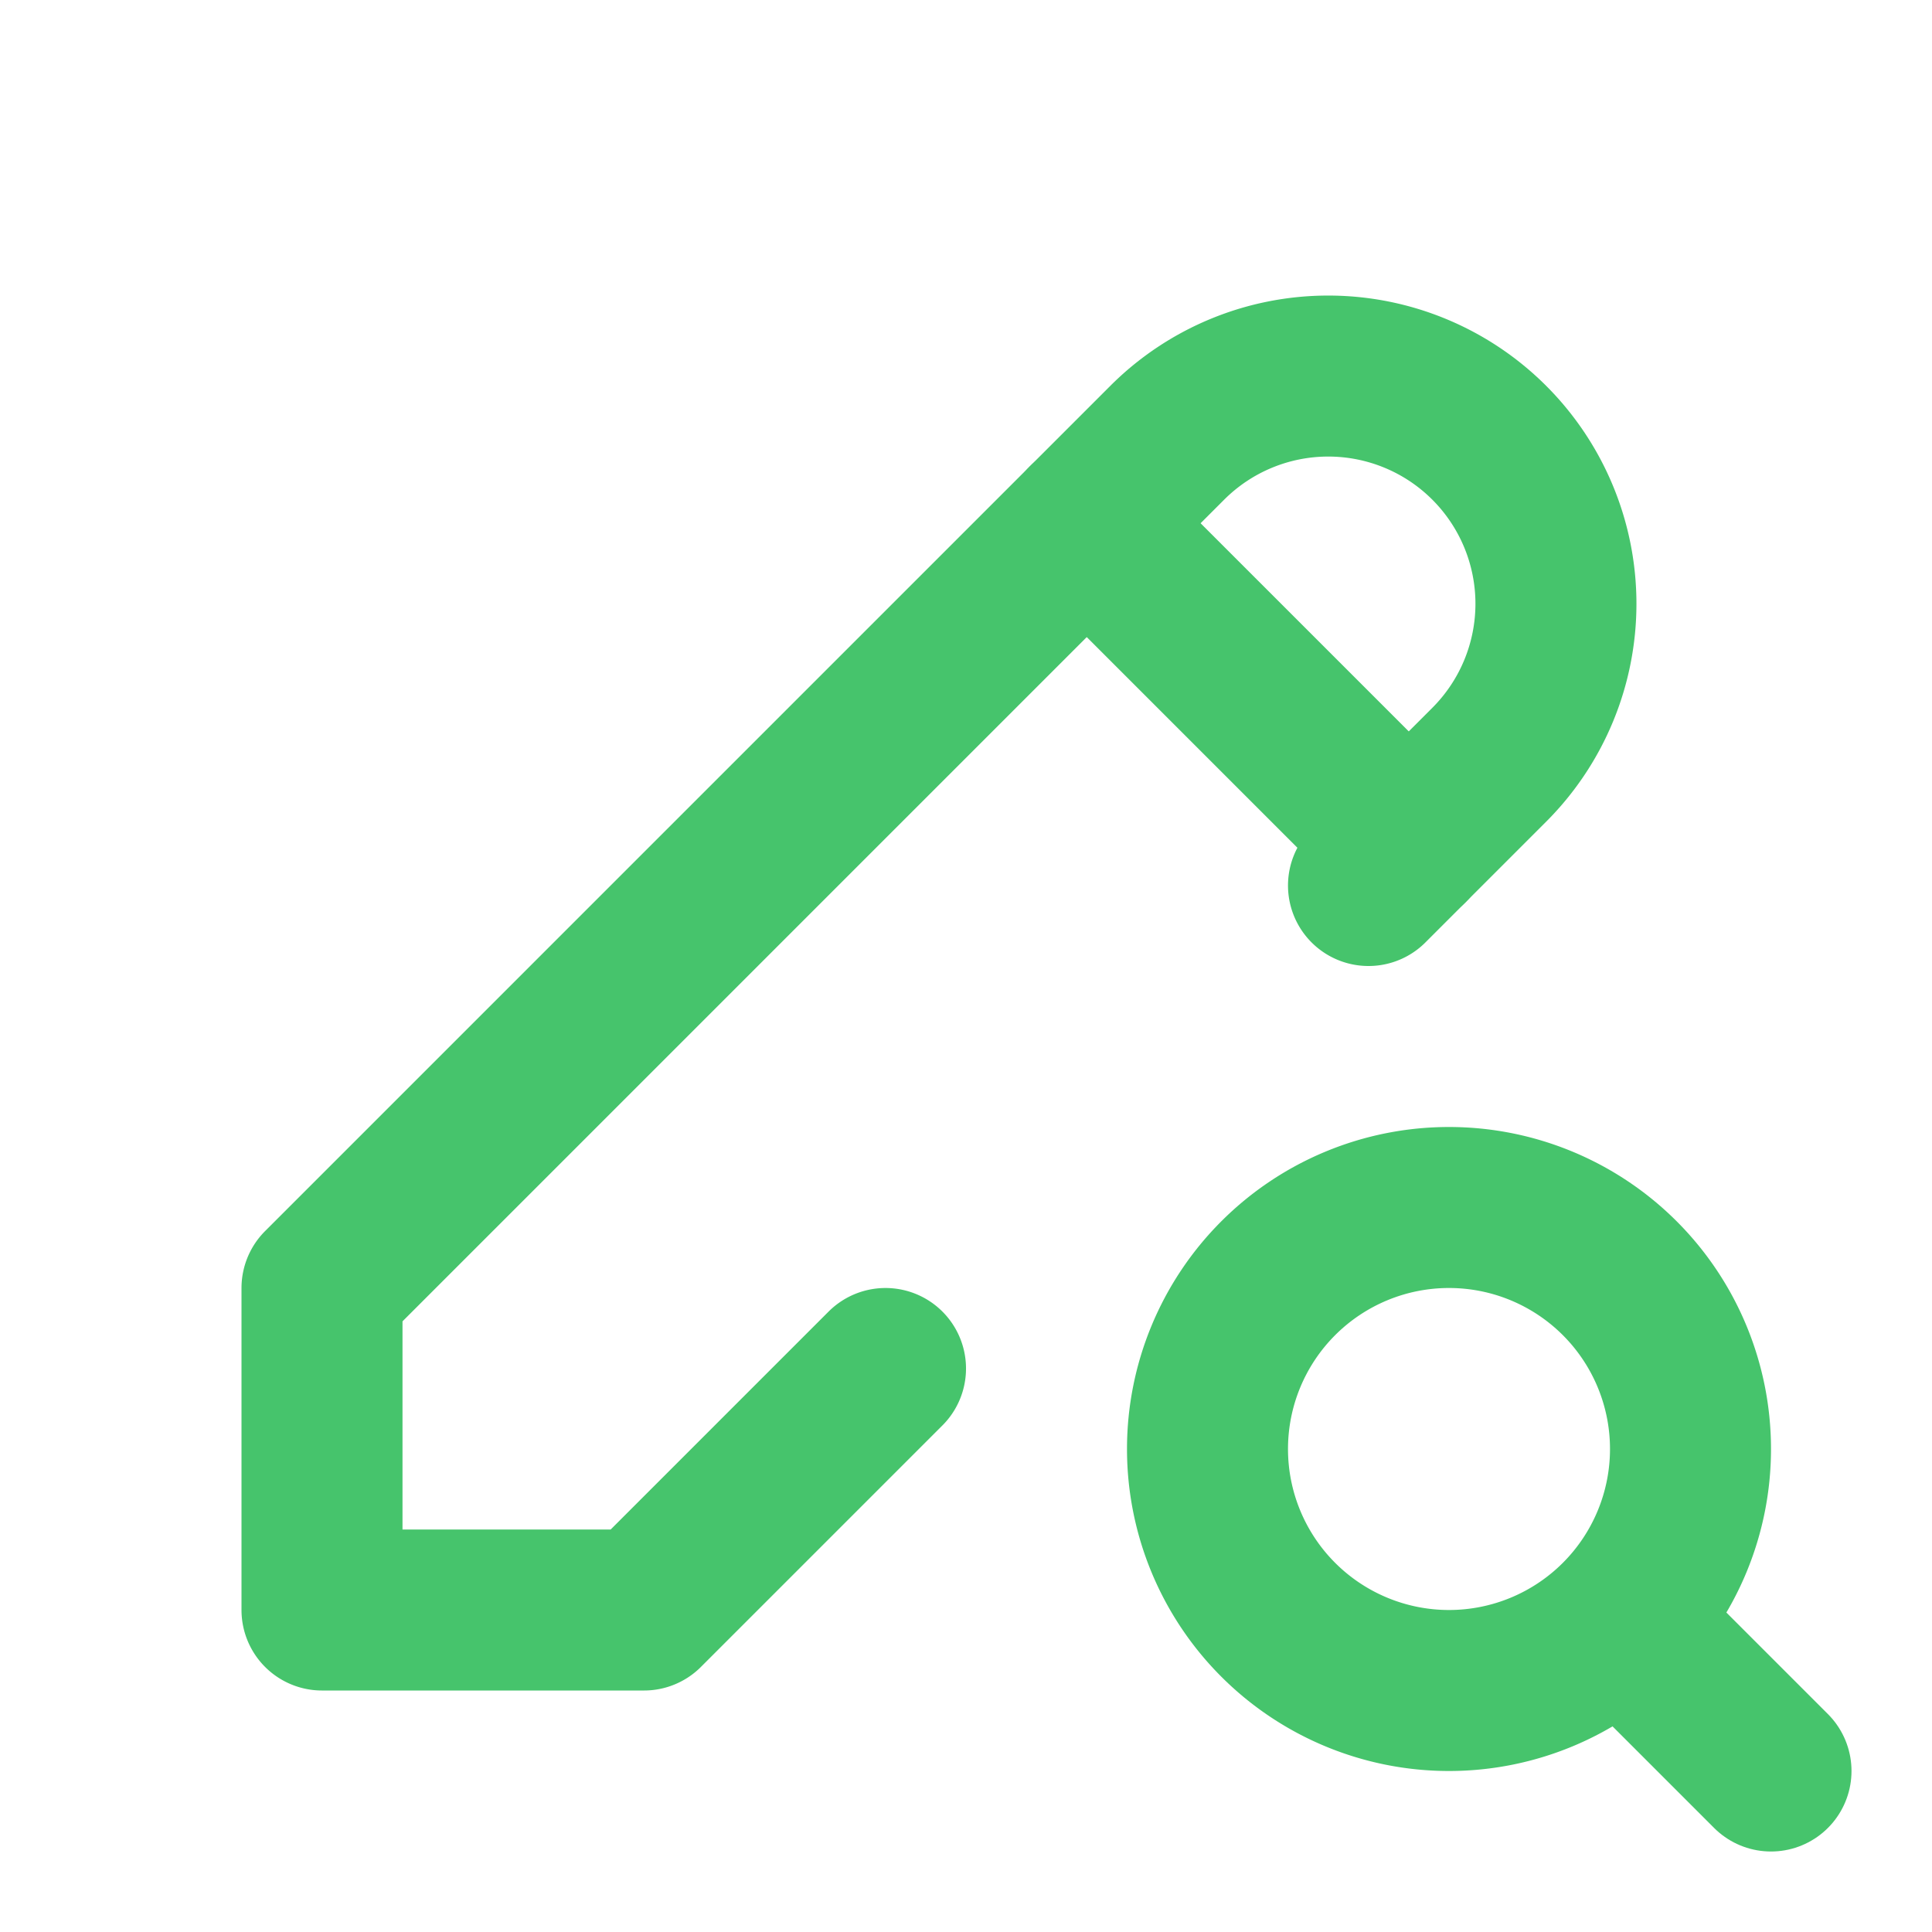
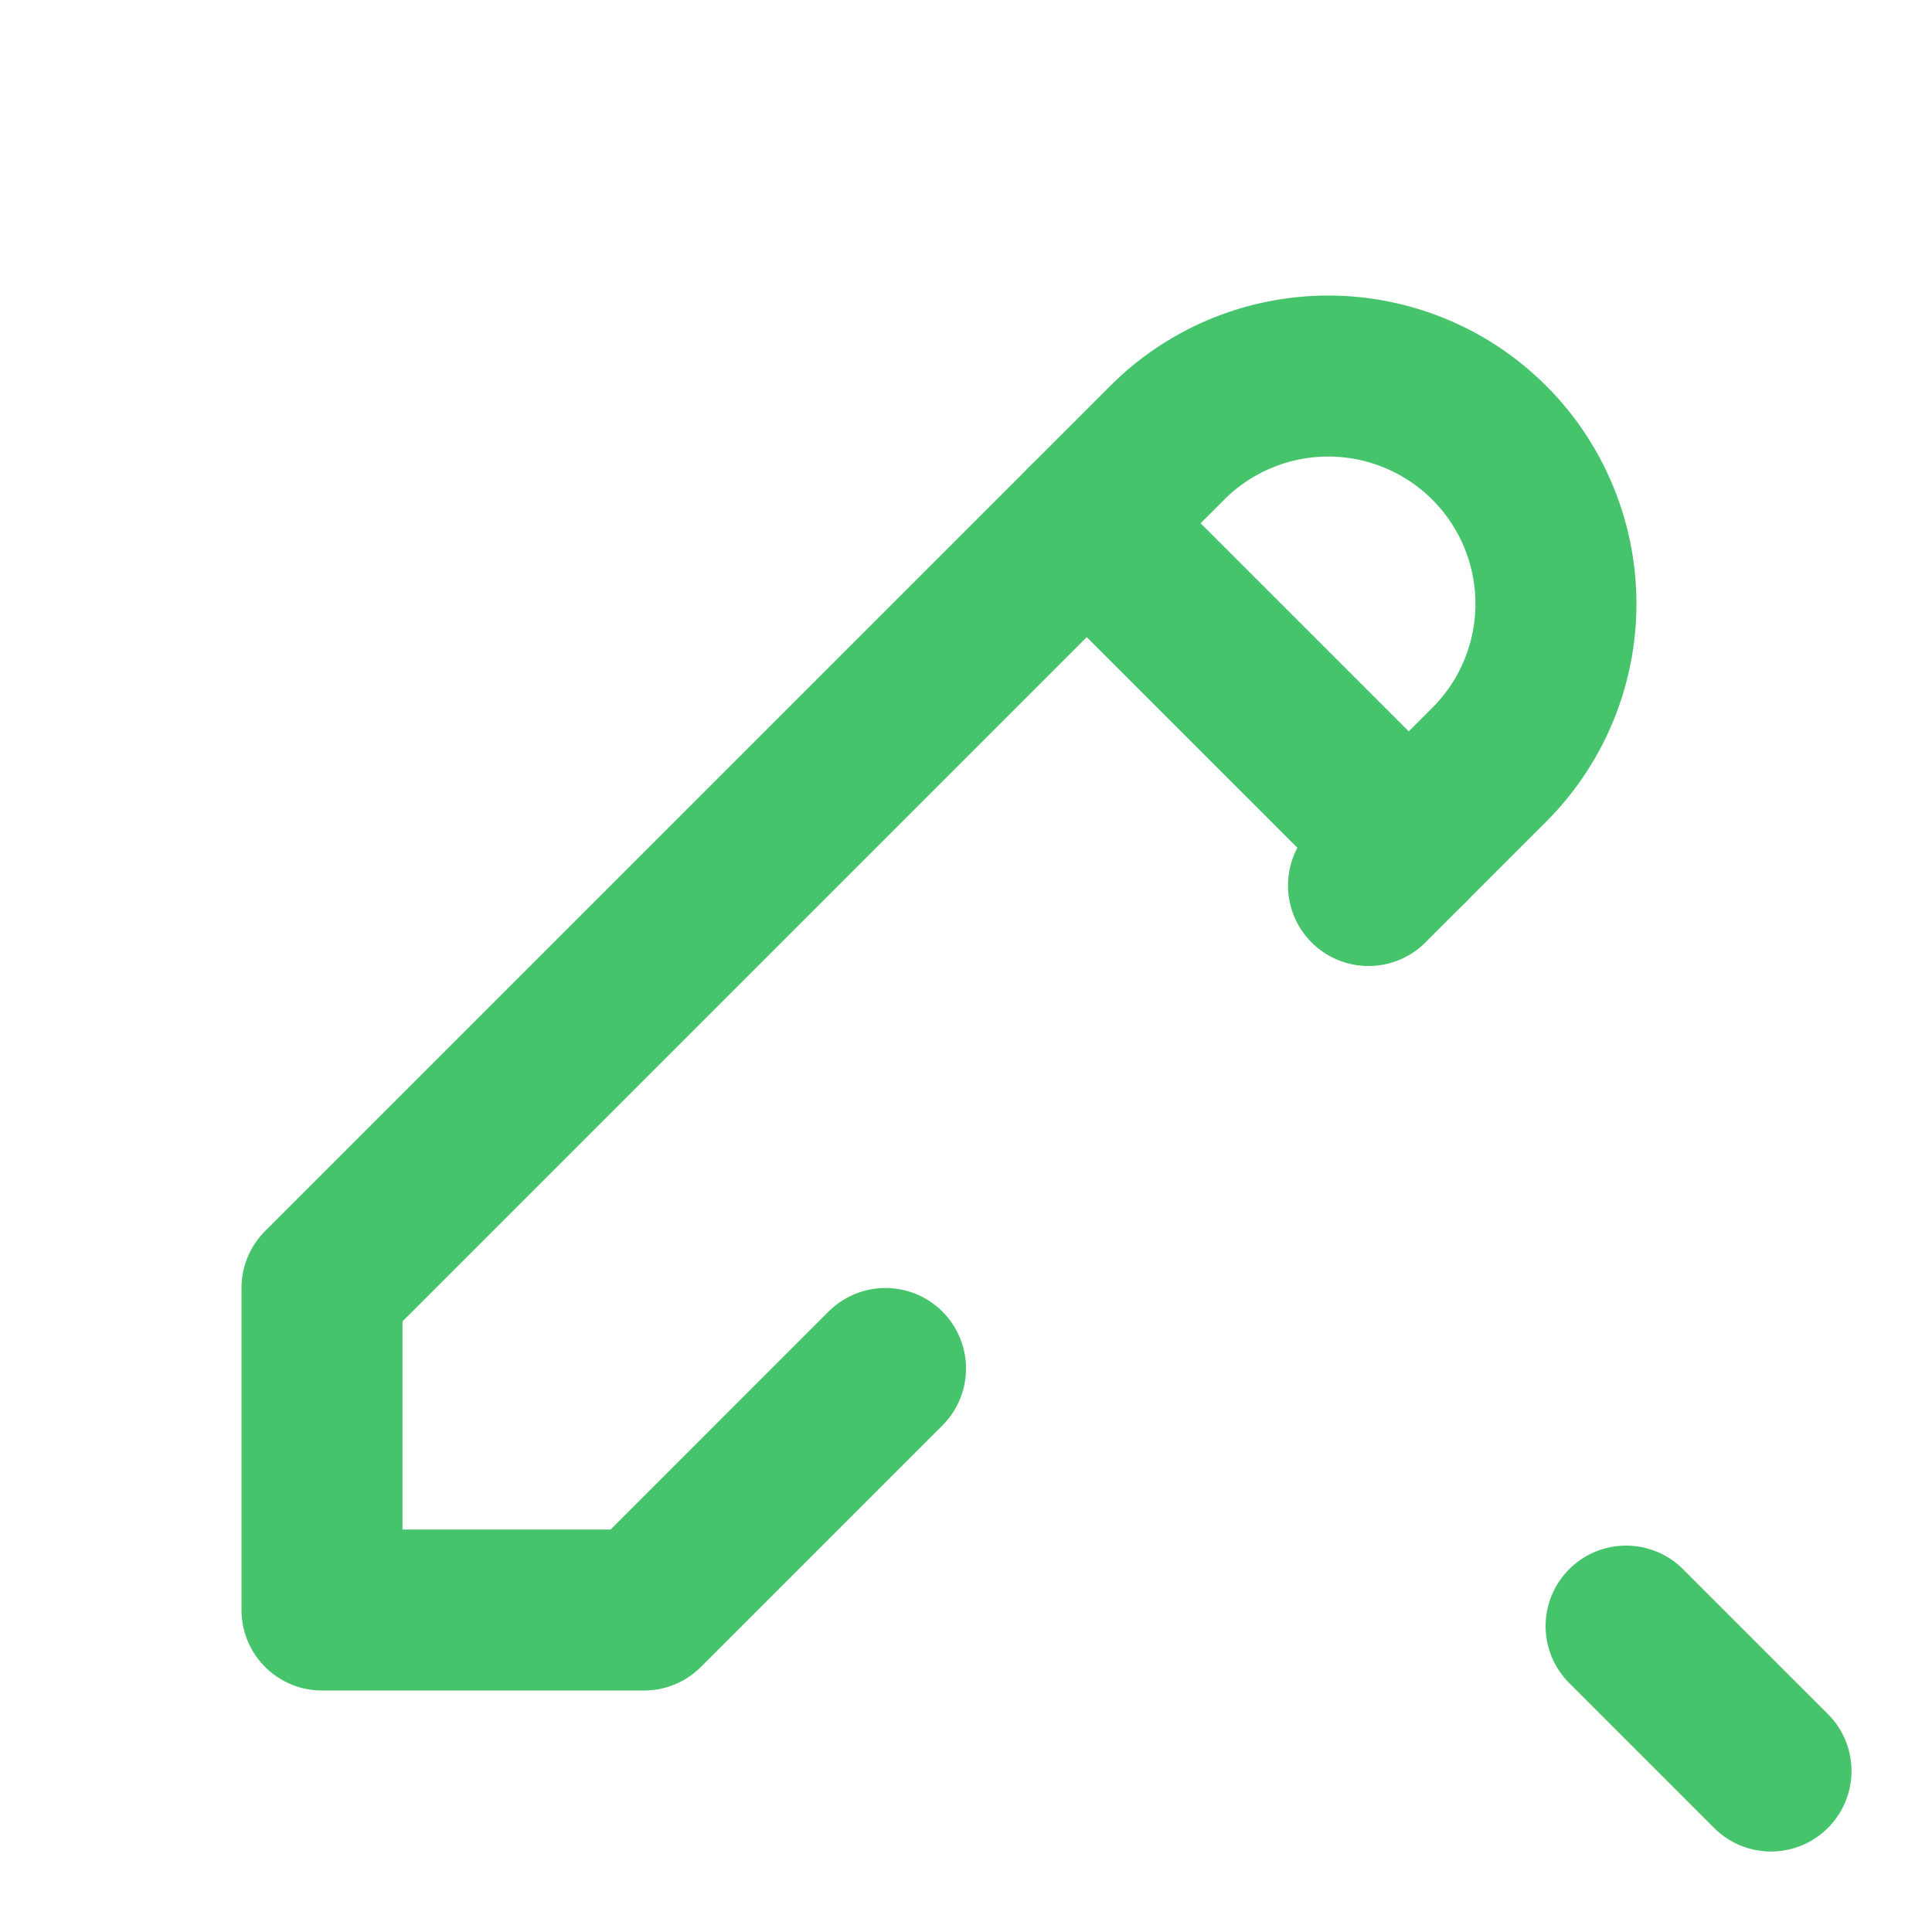
<svg xmlns="http://www.w3.org/2000/svg" width="24" height="24" viewBox="0 0 24 24" fill="none" stroke="#46c46c" stroke-width="2" stroke-linecap="round" stroke-linejoin="round" class="icon icon-tabler icons-tabler-outline icon-tabler-pencil-search">
-   <path stroke="none" d="M0 0h24v24H0z" fill="none" />
  <path d="M17 11l1.5 -1.5a2.828 2.828 0 1 0 -4 -4l-10.5 10.5v4h4l3 -3" />
  <path d="M13.5 6.5l4 4" />
-   <path d="M18 18m-3 0a3 3 0 1 0 6 0a3 3 0 1 0 -6 0" />
  <path d="M20.2 20.2l1.8 1.8" />
</svg>